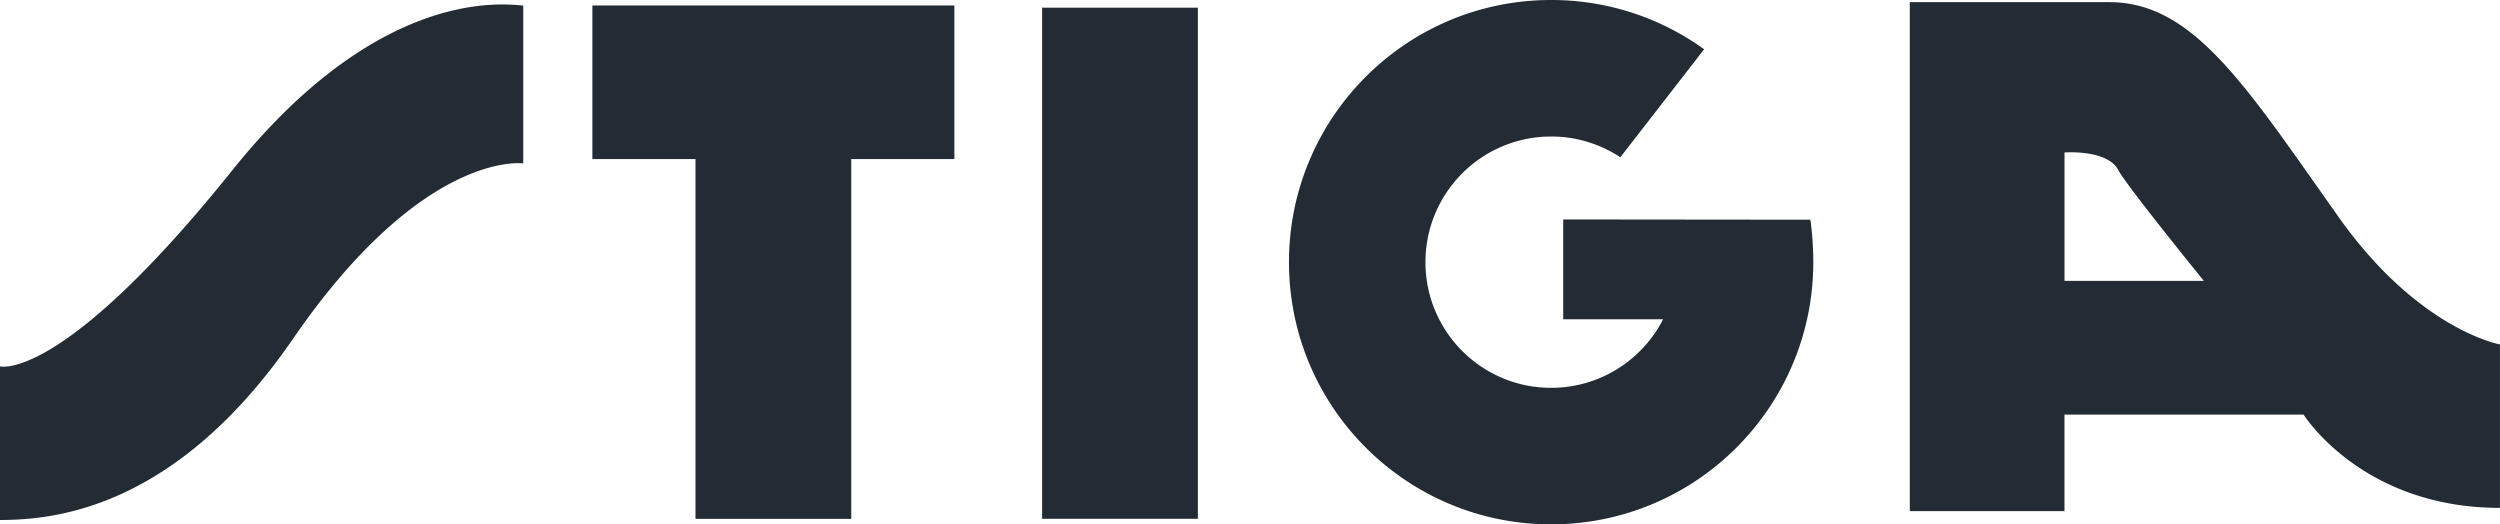
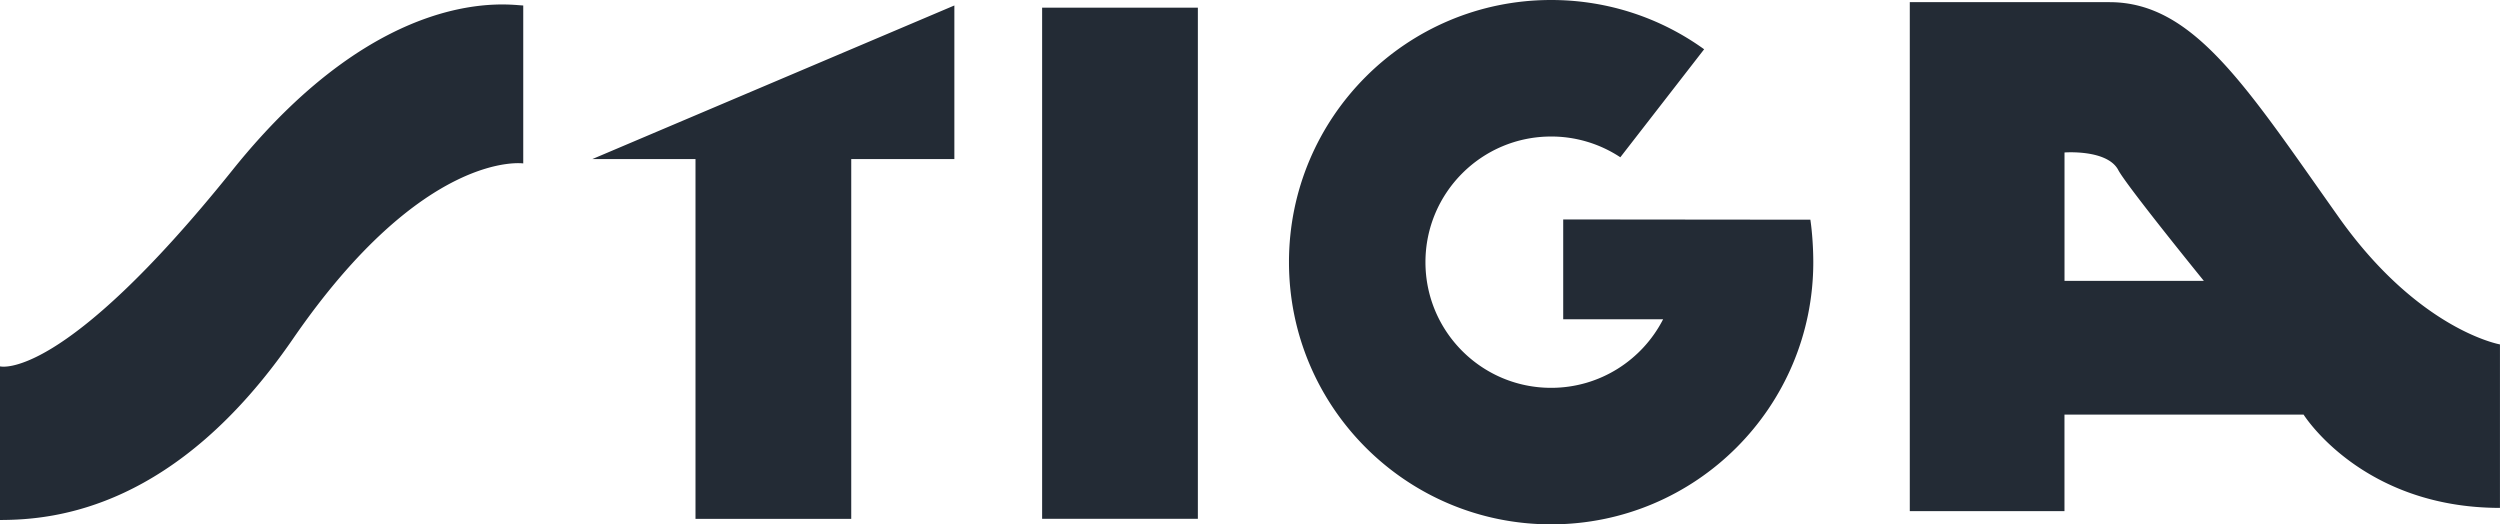
<svg xmlns="http://www.w3.org/2000/svg" data-name="Ebene 2" viewBox="0 0 589.11 123.56">
  <g fill="#232b35" data-name="Ebene 1">
-     <path d="M139.59 37.48h24.3v84.79h36.7V37.48h24.3V1.29h-85.3zM245.57 1.81h36.7v120.45h-36.7zM426.6 51.76c.45 3.01.69 6.88.69 10.02 0 34.12-27.66 61.78-61.78 61.78s-61.77-27.66-61.77-61.78S331.39 0 365.51 0c13.46 0 25.92 4.3 36.06 11.61l-19.75 25.45a29.5 29.5 0 0 0-16.31-4.89c-16.35 0-29.61 13.26-29.61 29.61s13.26 29.61 29.61 29.61c11.51 0 21.49-6.57 26.39-16.15h-23.54V51.71l58.25.06ZM0 86.33s14.48 3.98 54.8-46.27C90.47-4.4 120.45 1.29 123.3 1.29v37.22S99.83 35.1 69.02 79.87C41.62 119.68 13.18 122.53 0 122.53V86.34ZM551.11 51.18C529.37 20.51 516.99.51 497.08.51h-47.05v119.94h36.45V97.7h56.35s13.7 21.98 46.27 21.98V81.16s-19.13-3.36-38-29.99m-64.61 15V35.93s10.08-.78 12.67 4.14c1.94 3.69 20.16 26.11 20.16 26.11h-32.83Z" />
+     <path d="M139.59 37.48h24.3v84.79h36.7V37.48h24.3V1.29zM245.57 1.81h36.7v120.45h-36.7zM426.6 51.76c.45 3.01.69 6.88.69 10.02 0 34.12-27.66 61.78-61.78 61.78s-61.77-27.66-61.77-61.78S331.39 0 365.51 0c13.46 0 25.92 4.3 36.06 11.61l-19.75 25.45a29.5 29.5 0 0 0-16.31-4.89c-16.35 0-29.61 13.26-29.61 29.61s13.26 29.61 29.61 29.61c11.51 0 21.49-6.57 26.39-16.15h-23.54V51.71l58.25.06ZM0 86.33s14.48 3.98 54.8-46.27C90.47-4.4 120.45 1.29 123.3 1.29v37.22S99.83 35.1 69.02 79.87C41.62 119.68 13.18 122.53 0 122.53V86.34ZM551.11 51.18C529.37 20.51 516.99.51 497.08.51h-47.05v119.94h36.45V97.7h56.35s13.7 21.98 46.27 21.98V81.16s-19.13-3.36-38-29.99m-64.61 15V35.93s10.08-.78 12.67 4.14c1.94 3.69 20.16 26.11 20.16 26.11h-32.83Z" />
  </g>
</svg>